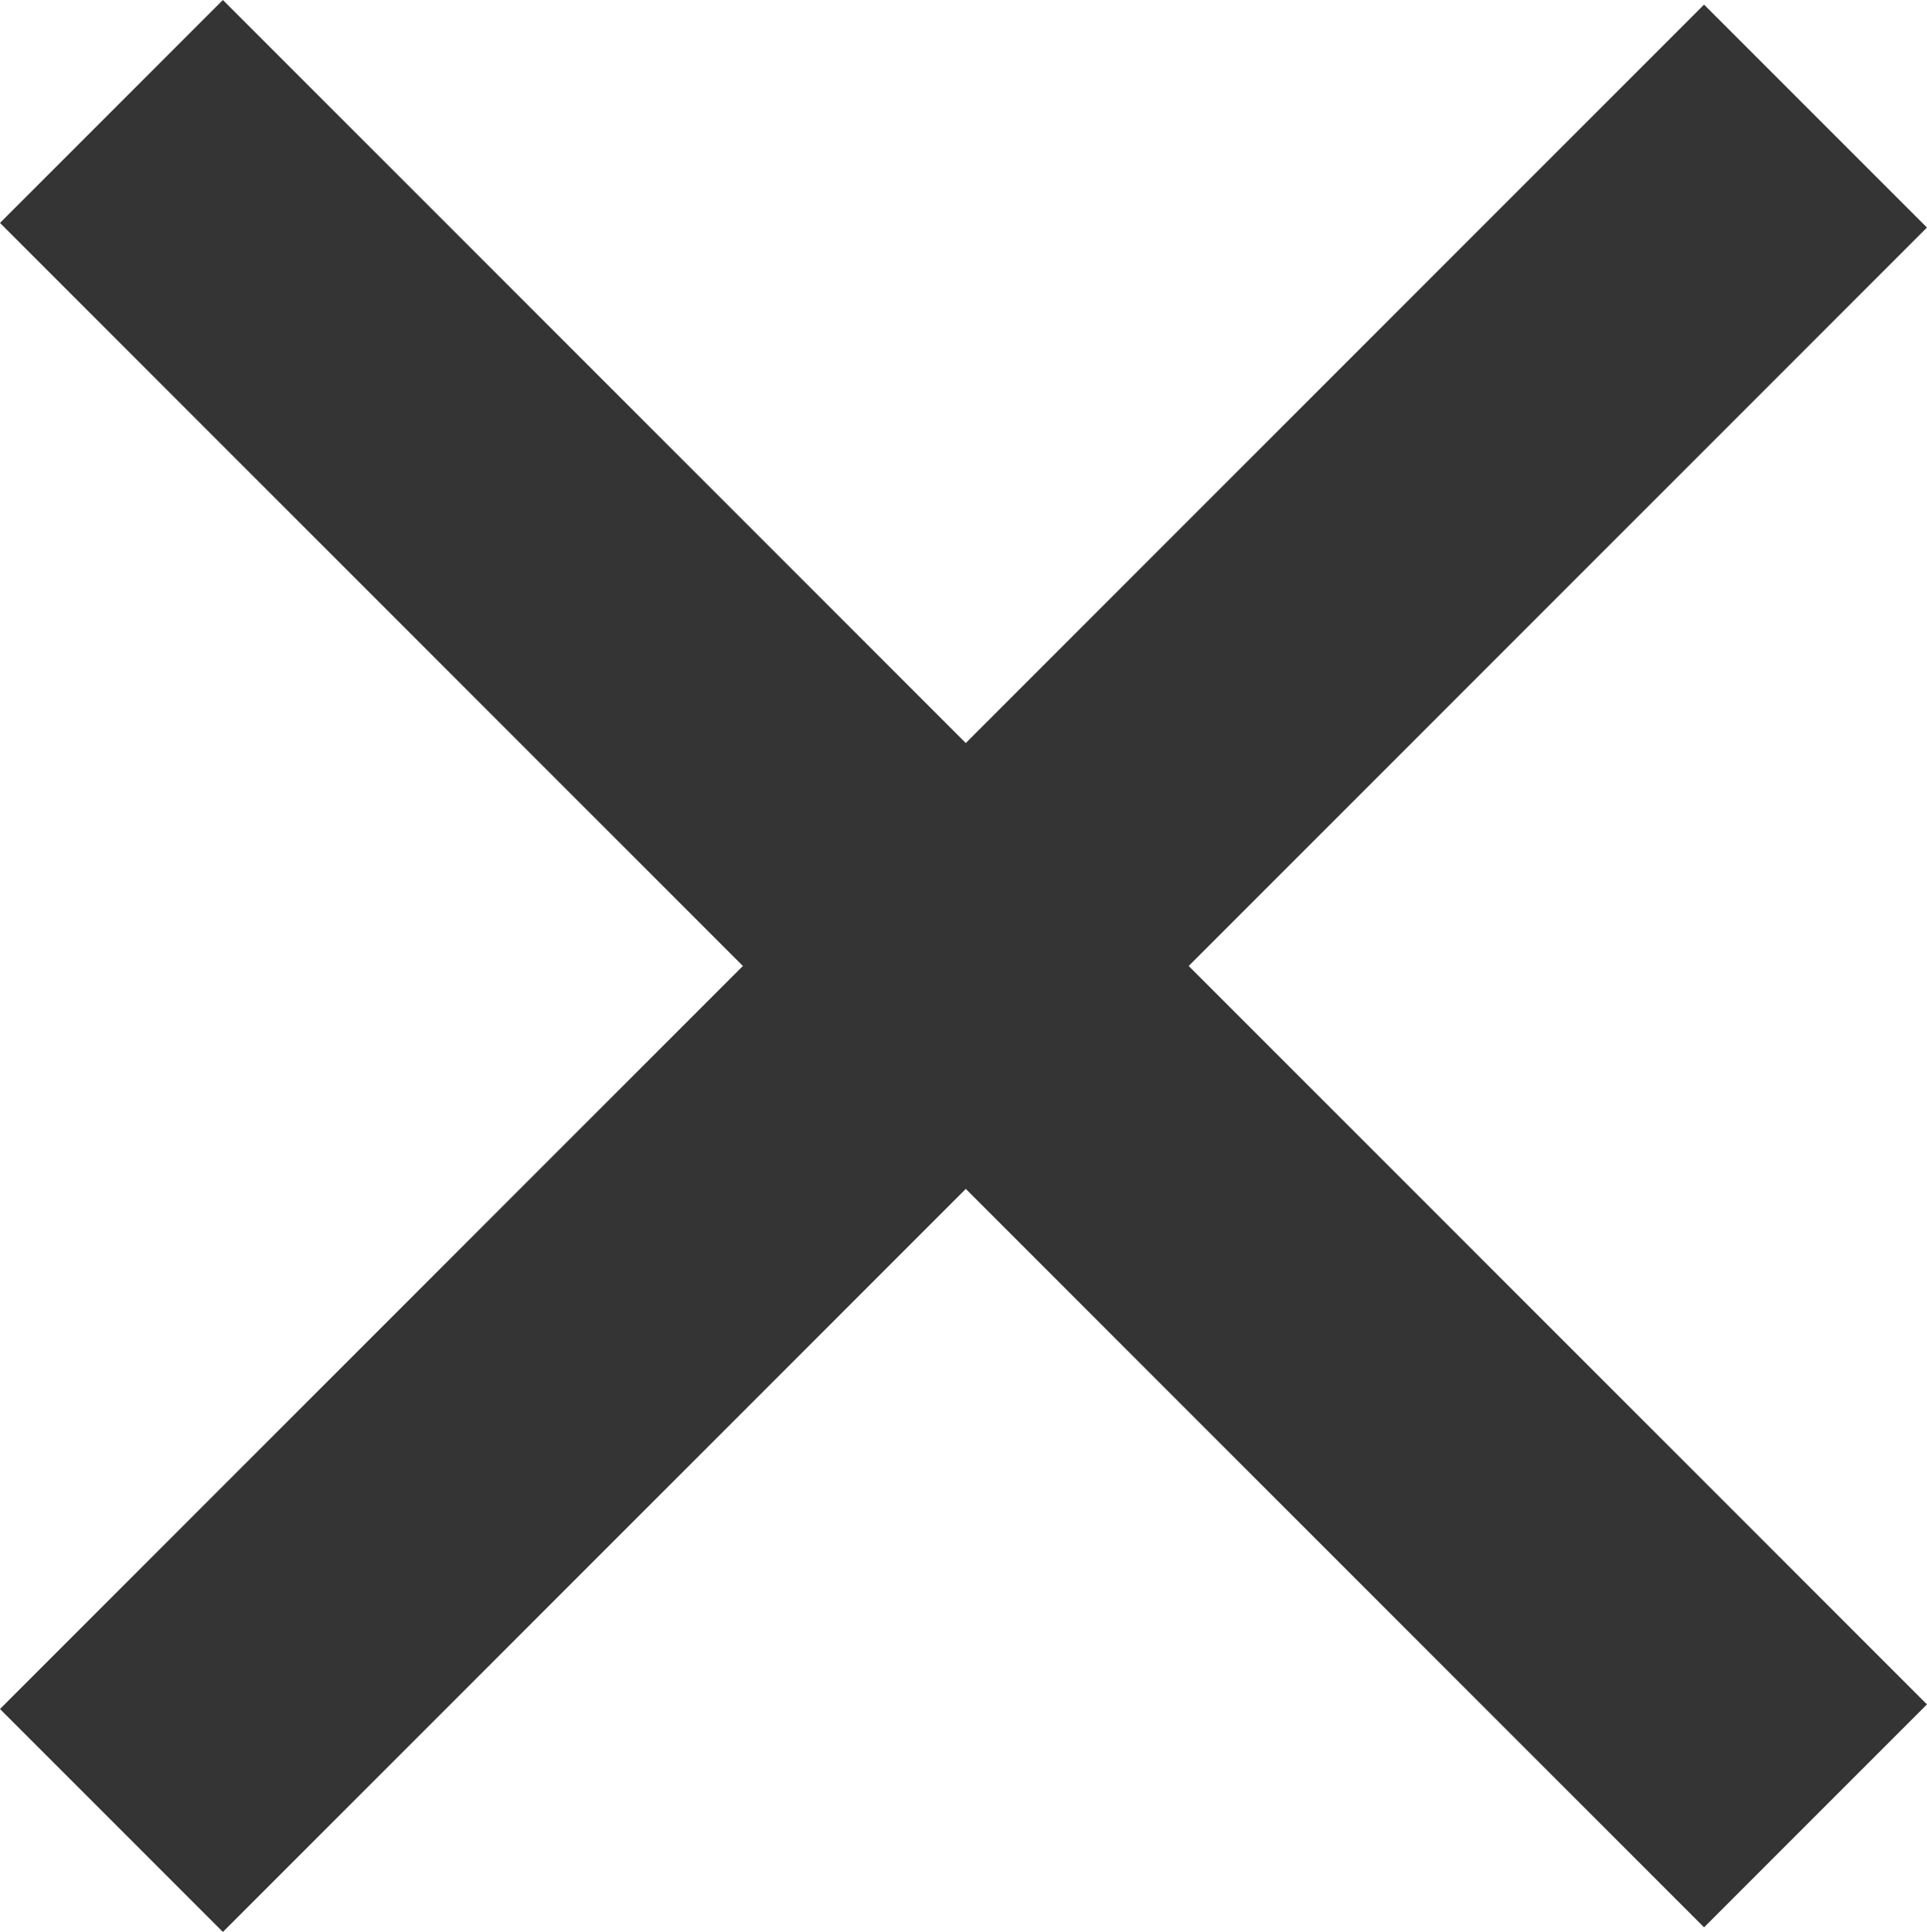
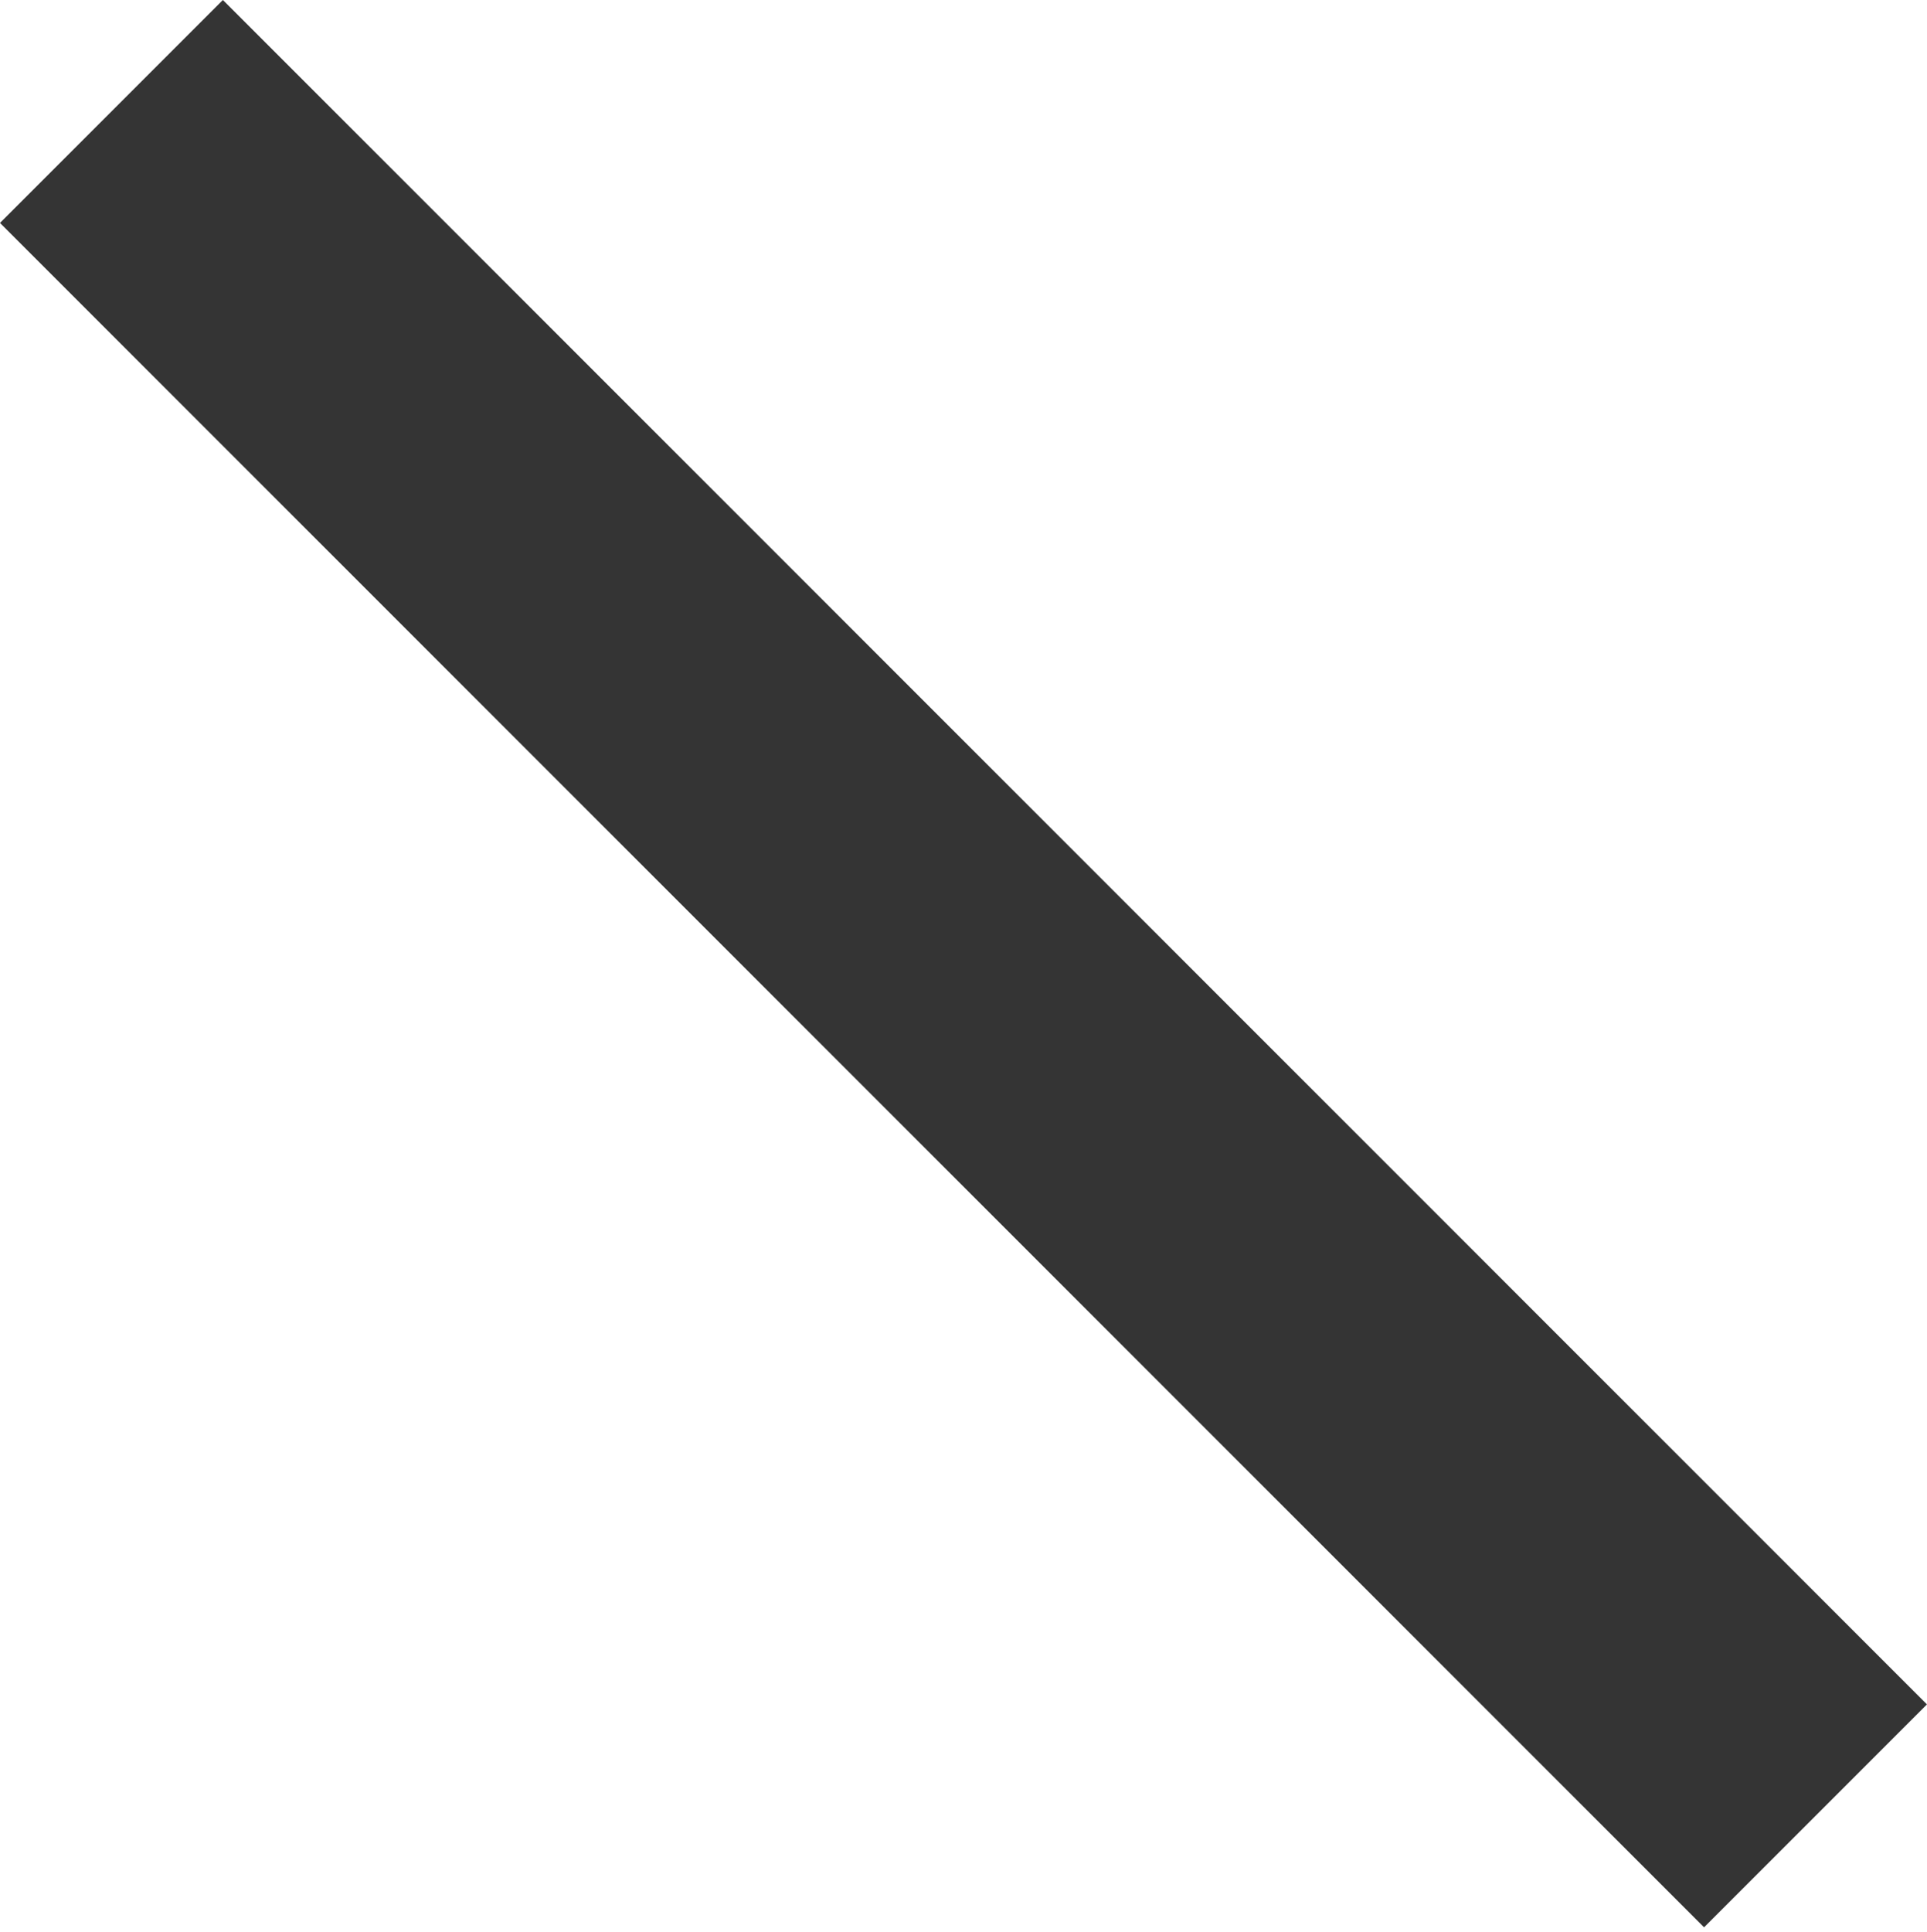
<svg xmlns="http://www.w3.org/2000/svg" width="12.226" height="12.255" viewBox="0 0 12.226 12.255">
  <g id="Group_1148" data-name="Group 1148" transform="translate(-326.048 -22.418)">
-     <line id="Line_223" data-name="Line 223" x2="15.29" transform="translate(326.755 33.966) rotate(-45)" fill="none" stroke="#343434" stroke-width="2" />
    <line id="Line_224" data-name="Line 224" x2="15.29" transform="translate(326.755 23.125) rotate(45)" fill="none" stroke="#343434" stroke-width="2" />
  </g>
</svg>